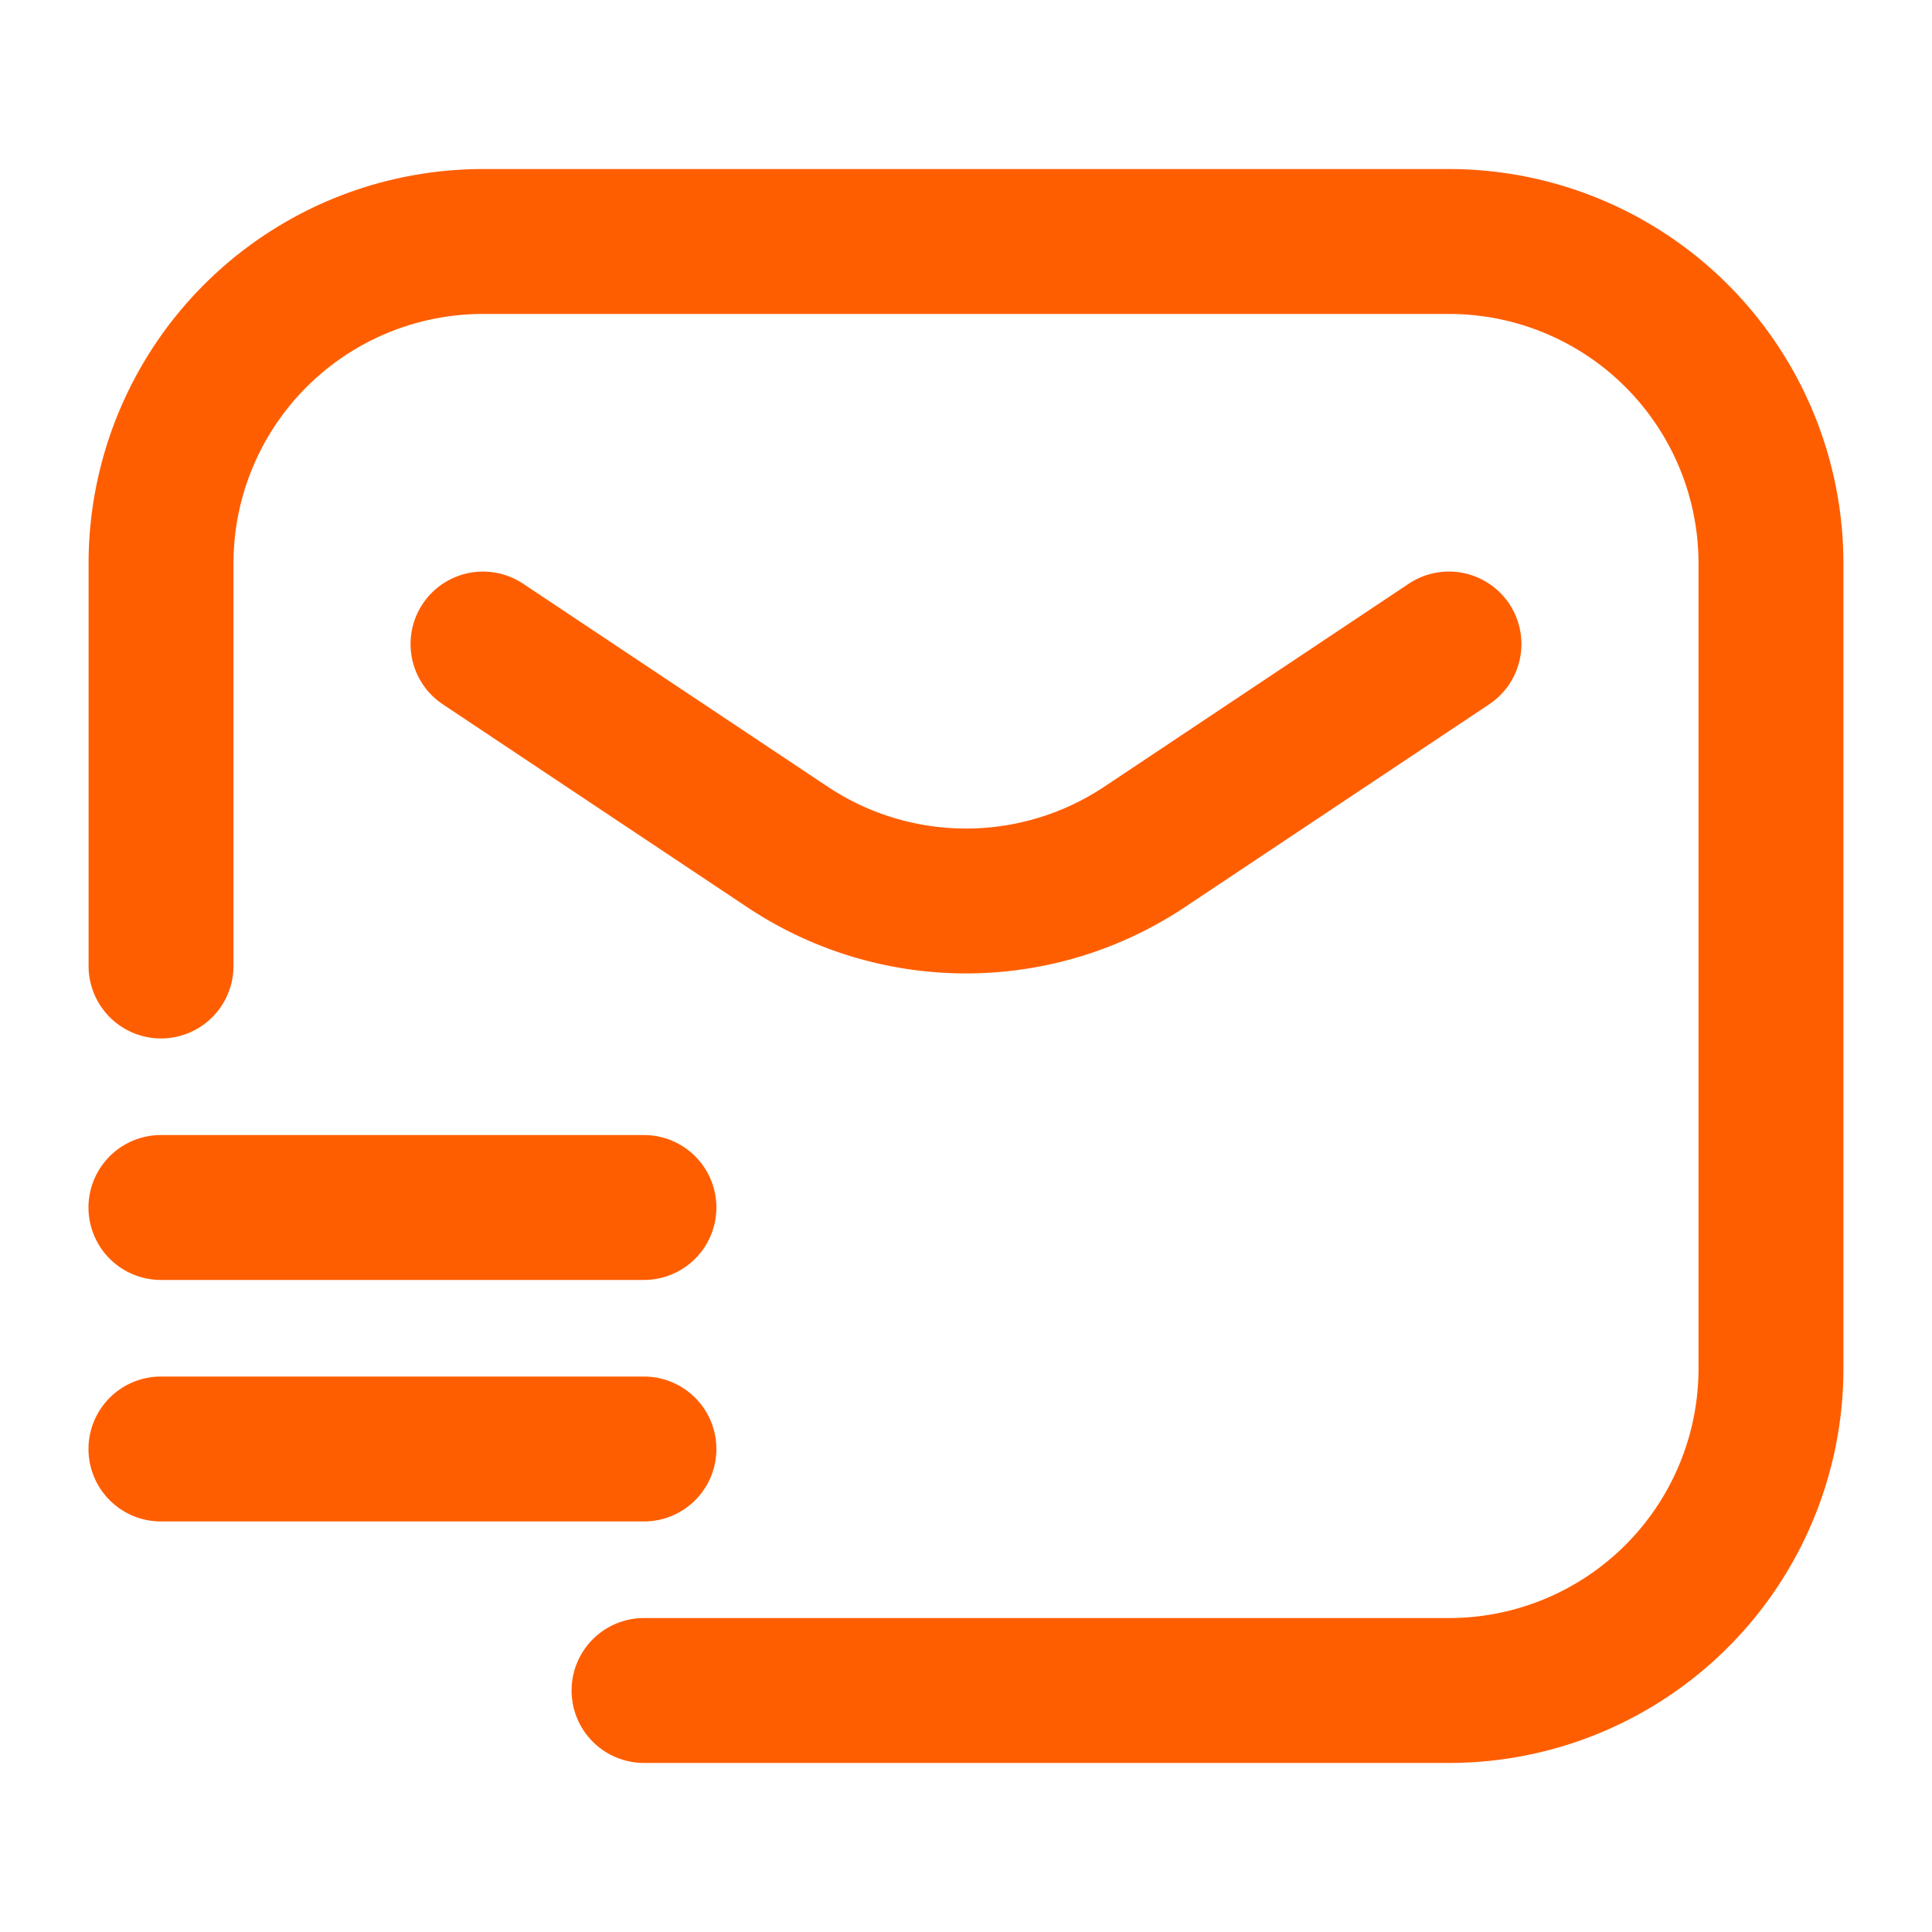
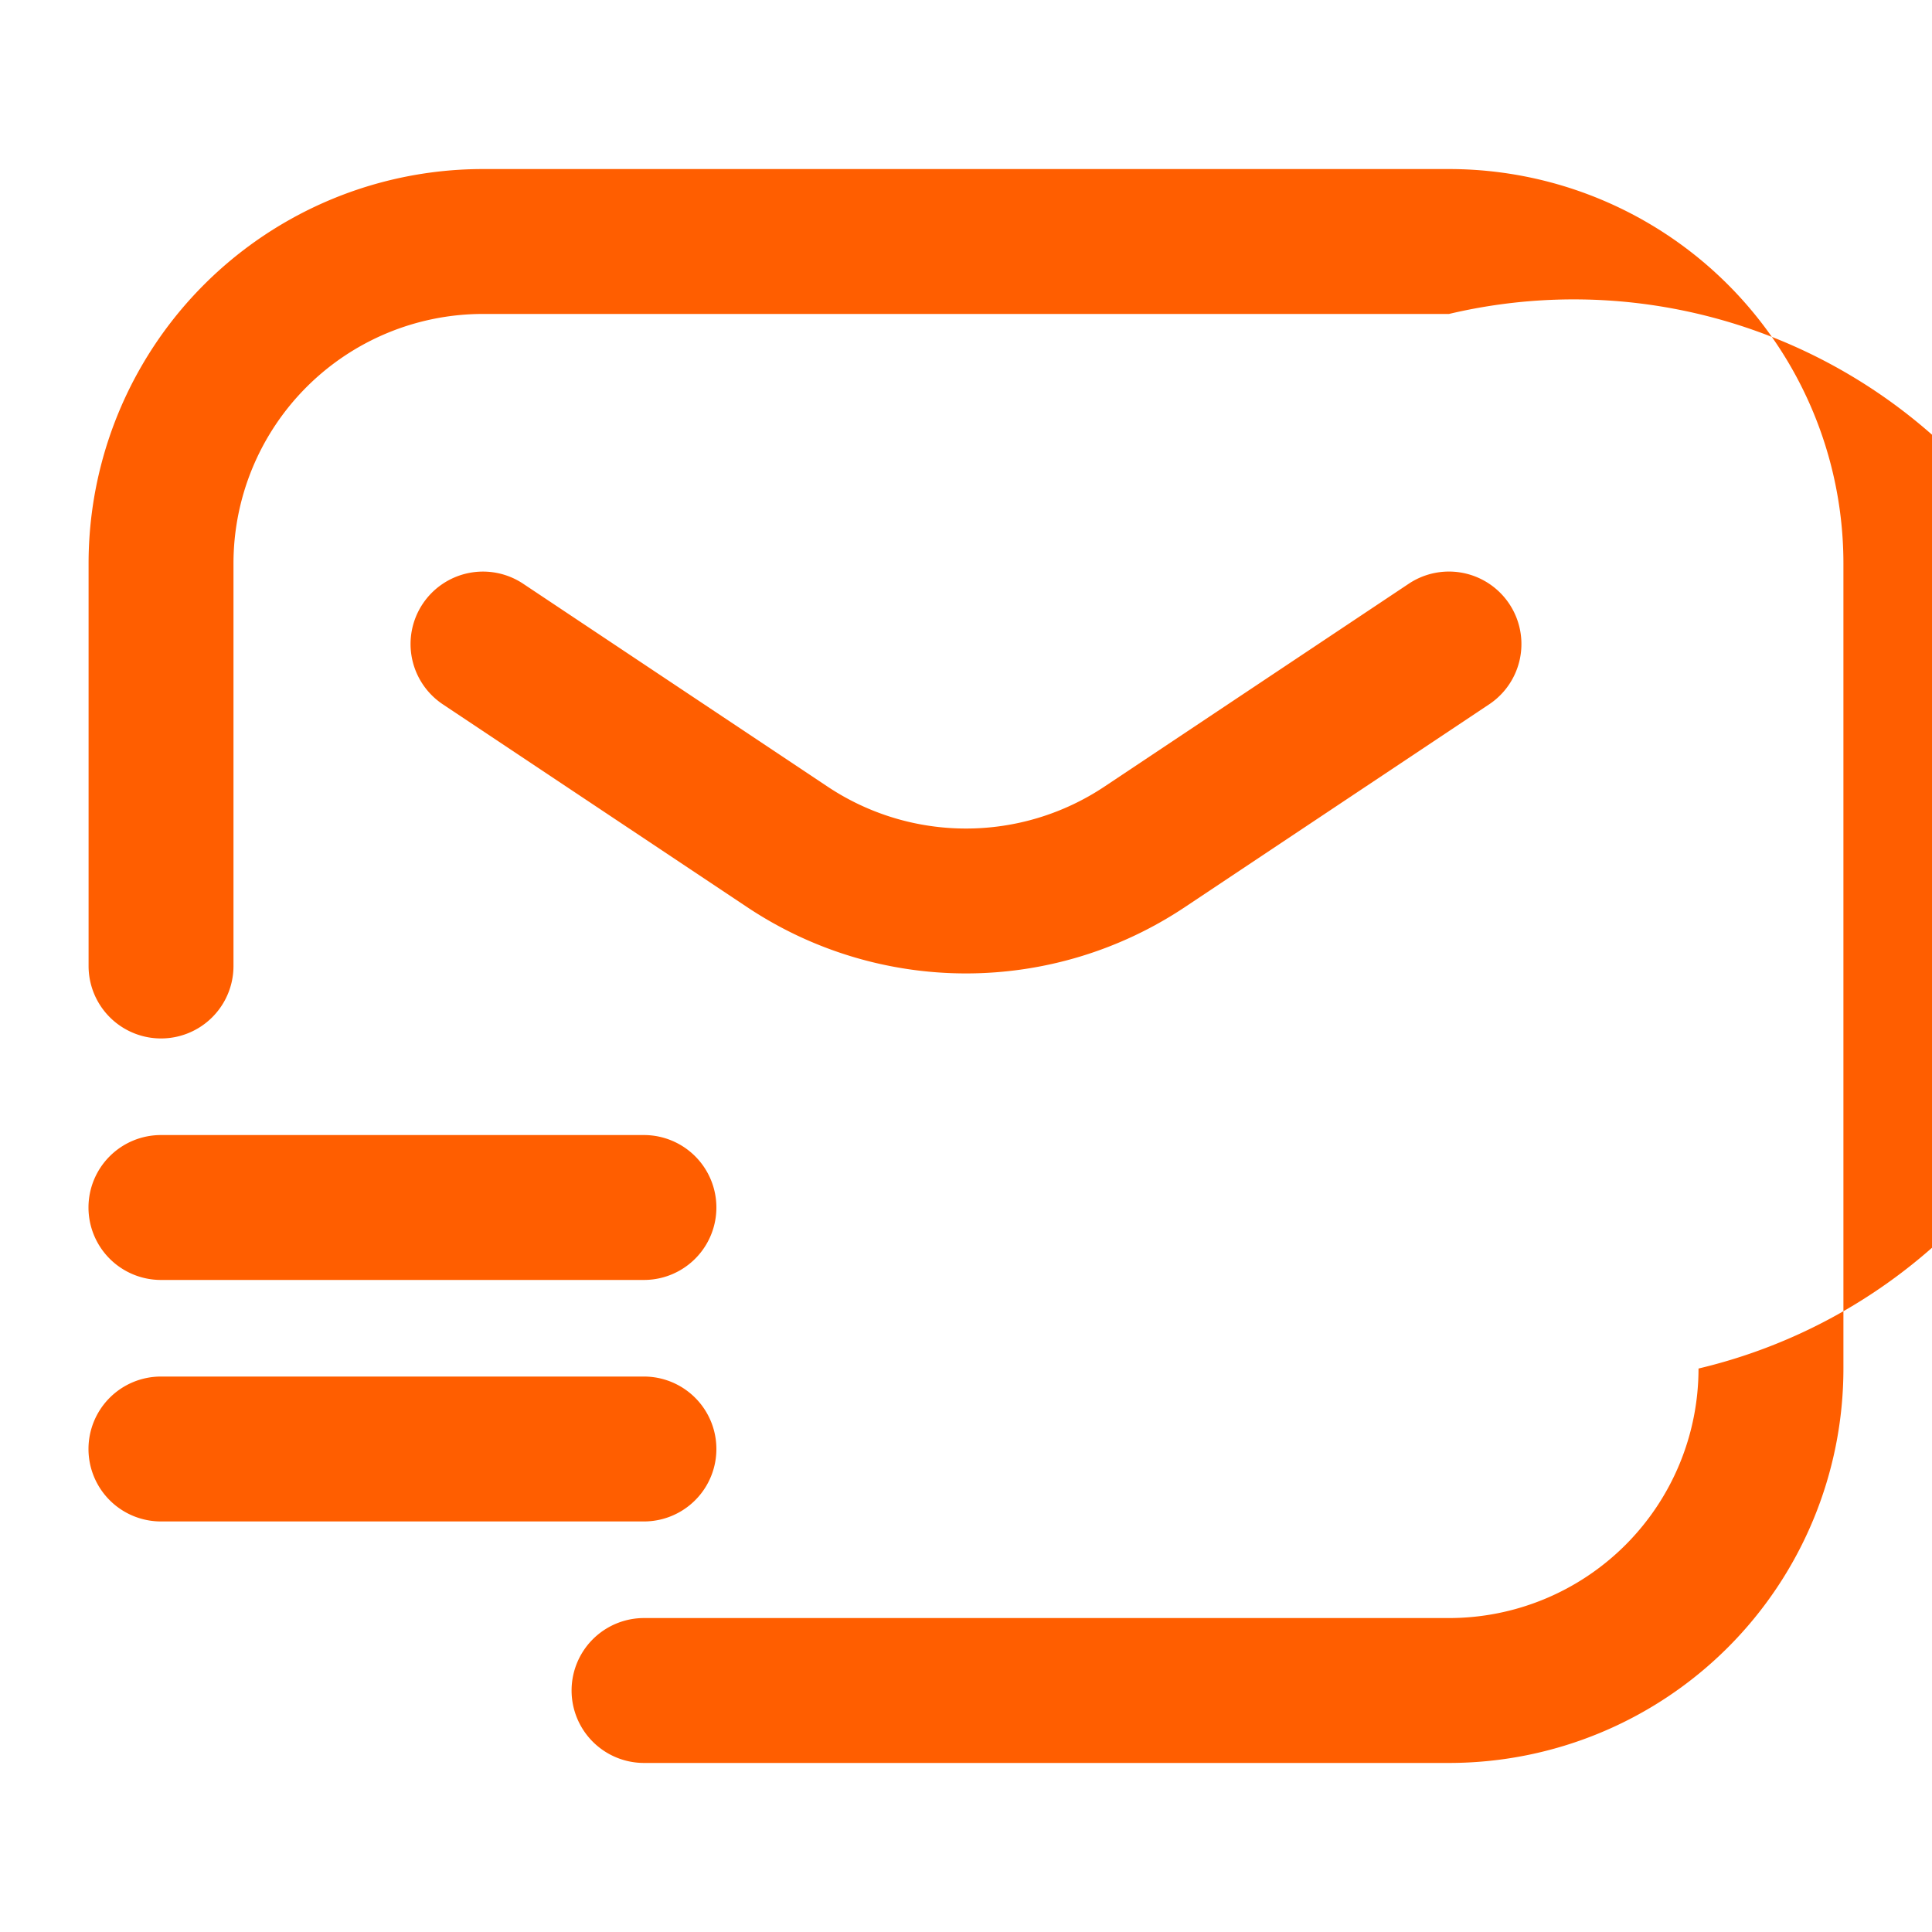
<svg xmlns="http://www.w3.org/2000/svg" viewBox="0 0 20 20" fill="none" id="use-href-target">
-   <path fill="#ff5e00" fill-rule="evenodd" d="M.917 5.833A4.083 4.083 0 0 1 5 1.75h10a4.083 4.083 0 0 1 4.083 4.083v8.334A4.083 4.083 0 0 1 15 18.25H6.667a.75.75 0 0 1 0-1.5H15a2.583 2.583 0 0 0 2.583-2.583V5.833A2.583 2.583 0 0 0 15 3.25H5a2.583 2.583 0 0 0-2.583 2.583V10a.75.75 0 0 1-1.5 0V5.833Zm3.459.418a.75.75 0 0 1 1.04-.208l3.151 2.1a2.583 2.583 0 0 0 2.866 0l3.15-2.1a.75.75 0 0 1 .833 1.248l-3.151 2.1a4.083 4.083 0 0 1-4.53 0l-3.151-2.1a.75.75 0 0 1-.208-1.04ZM.916 12.5a.75.75 0 0 1 .75-.75h5a.75.75 0 0 1 0 1.5h-5a.75.75 0 0 1-.75-.75Zm0 2.5a.75.75 0 0 1 .75-.75h5a.75.75 0 0 1 0 1.5h-5a.75.75 0 0 1-.75-.75Z" clip-rule="evenodd" />
+   <path fill="#ff5e00" fill-rule="evenodd" d="M.917 5.833A4.083 4.083 0 0 1 5 1.75h10a4.083 4.083 0 0 1 4.083 4.083v8.334A4.083 4.083 0 0 1 15 18.25H6.667a.75.75 0 0 1 0-1.5H15a2.583 2.583 0 0 0 2.583-2.583A2.583 2.583 0 0 0 15 3.25H5a2.583 2.583 0 0 0-2.583 2.583V10a.75.75 0 0 1-1.5 0V5.833Zm3.459.418a.75.75 0 0 1 1.04-.208l3.151 2.1a2.583 2.583 0 0 0 2.866 0l3.15-2.1a.75.75 0 0 1 .833 1.248l-3.151 2.1a4.083 4.083 0 0 1-4.53 0l-3.151-2.1a.75.75 0 0 1-.208-1.04ZM.916 12.5a.75.75 0 0 1 .75-.75h5a.75.75 0 0 1 0 1.5h-5a.75.75 0 0 1-.75-.75Zm0 2.5a.75.75 0 0 1 .75-.75h5a.75.75 0 0 1 0 1.5h-5a.75.75 0 0 1-.75-.75Z" clip-rule="evenodd" />
</svg>